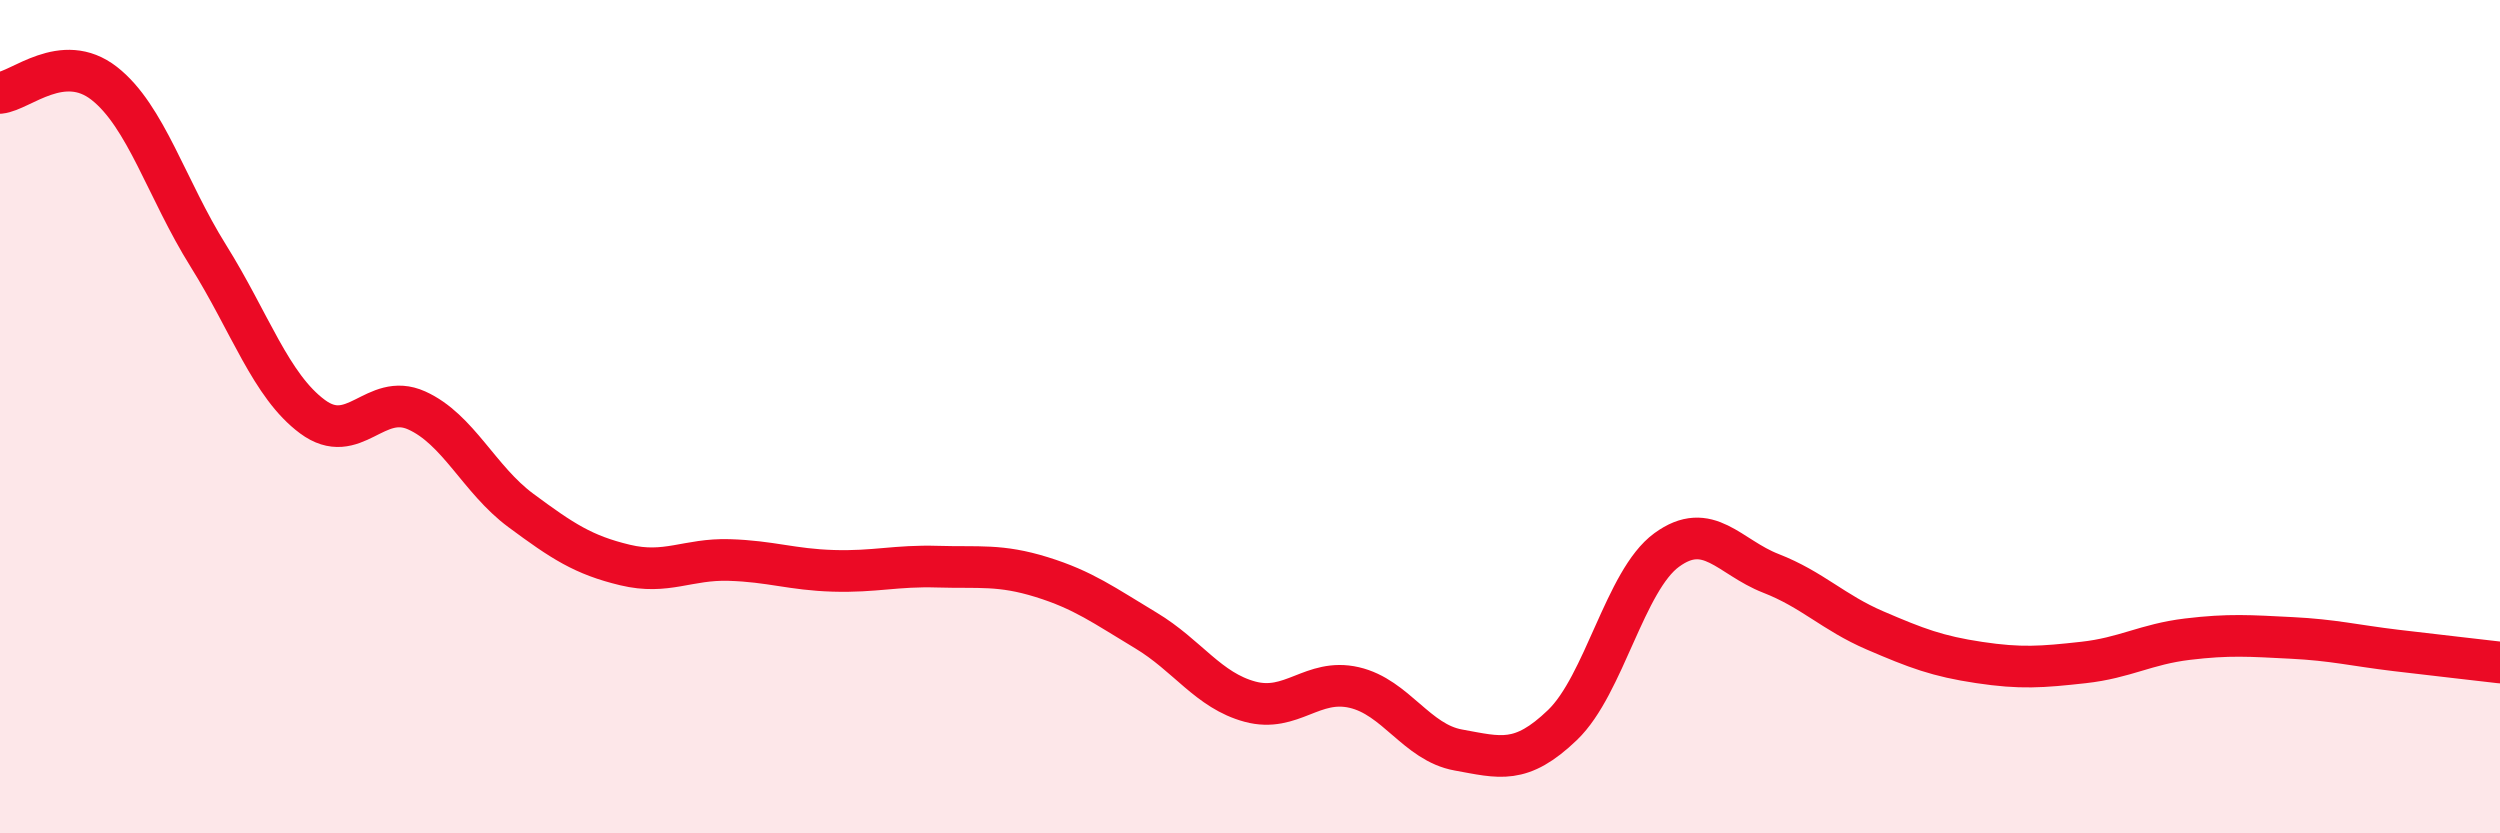
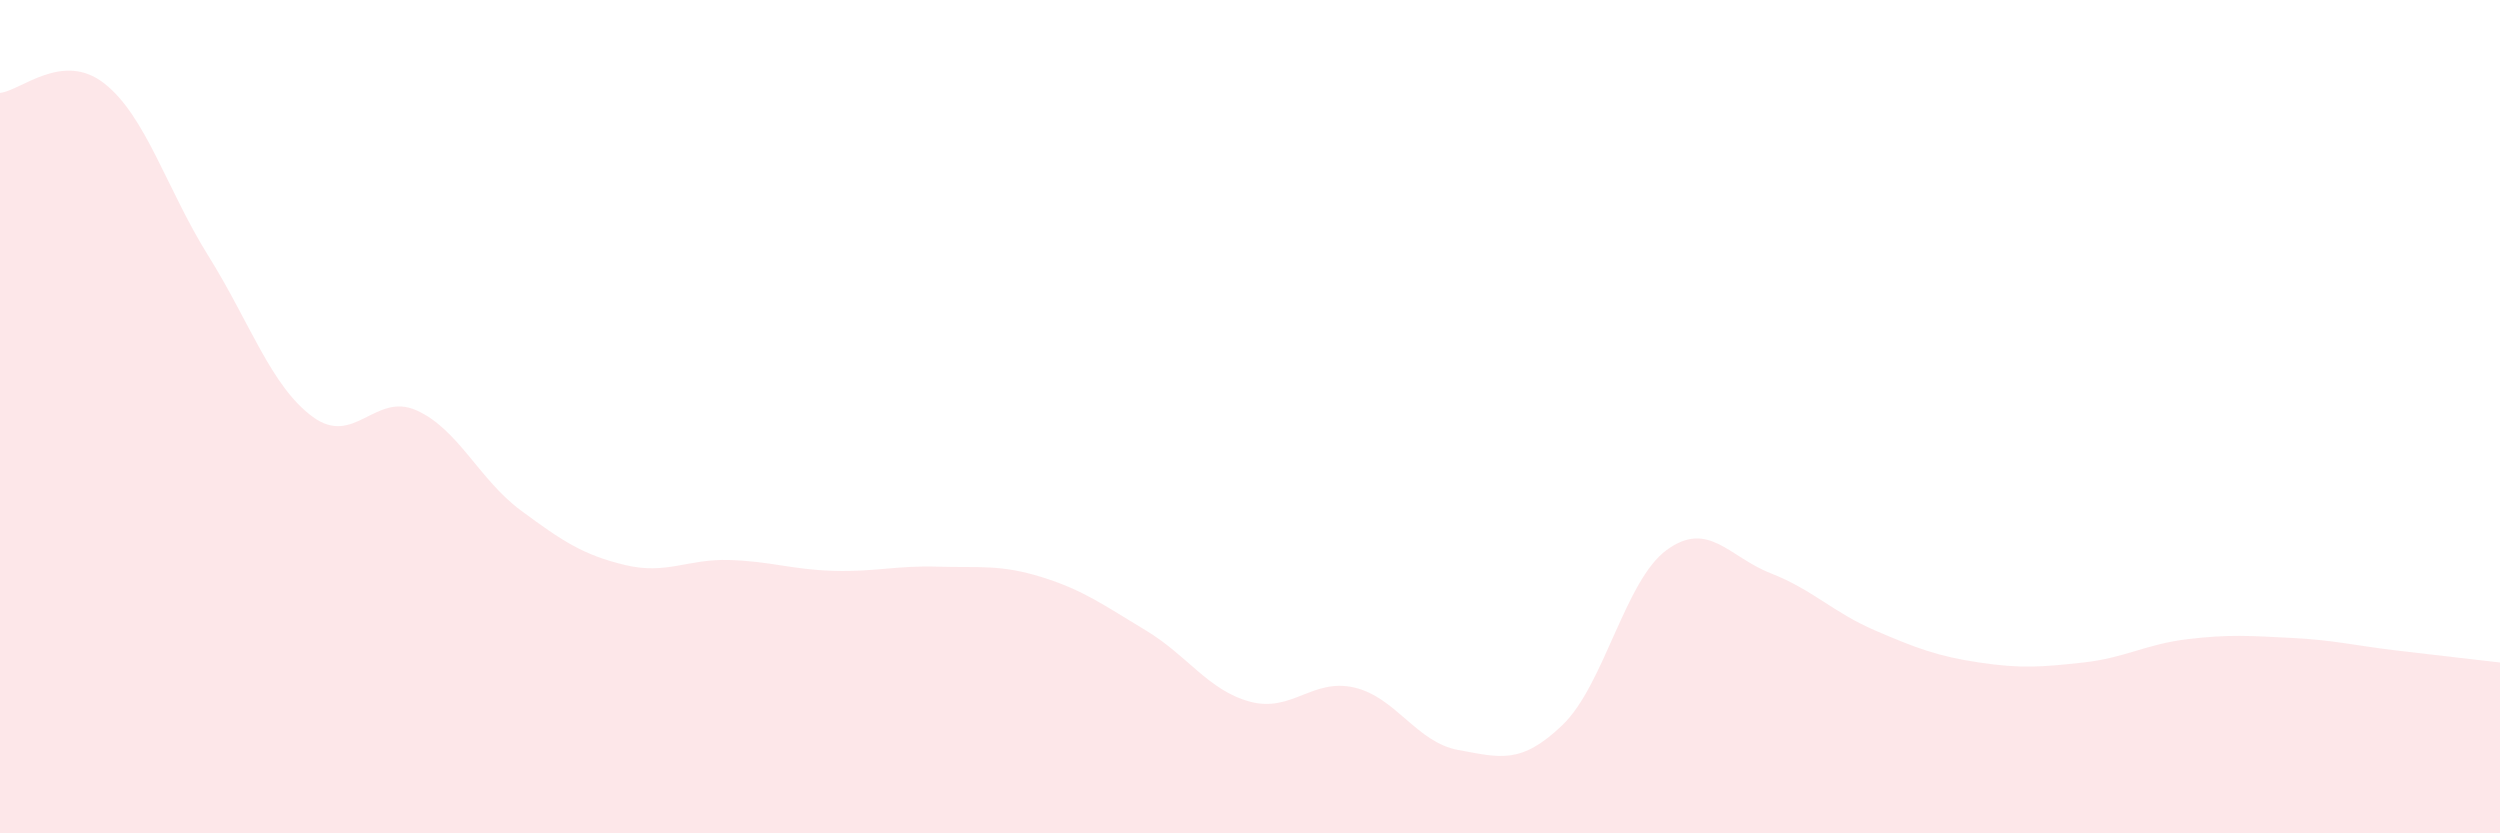
<svg xmlns="http://www.w3.org/2000/svg" width="60" height="20" viewBox="0 0 60 20">
  <path d="M 0,2.23 C 0.5,2.18 1.5,1.22 2.5,2 C 3.5,2.78 4,4.54 5,6.14 C 6,7.74 6.5,9.26 7.5,10 C 8.5,10.74 9,9.4 10,9.85 C 11,10.3 11.5,11.51 12.5,12.25 C 13.5,12.99 14,13.32 15,13.56 C 16,13.8 16.5,13.41 17.5,13.44 C 18.5,13.47 19,13.67 20,13.7 C 21,13.73 21.5,13.57 22.5,13.6 C 23.5,13.63 24,13.54 25,13.85 C 26,14.16 26.5,14.53 27.5,15.13 C 28.5,15.73 29,16.57 30,16.84 C 31,17.11 31.5,16.27 32.5,16.5 C 33.5,16.73 34,17.82 35,18 C 36,18.18 36.5,18.36 37.5,17.4 C 38.5,16.44 39,13.93 40,13.2 C 41,12.47 41.5,13.37 42.5,13.76 C 43.5,14.15 44,14.7 45,15.13 C 46,15.56 46.5,15.75 47.5,15.9 C 48.5,16.05 49,16.01 50,15.9 C 51,15.79 51.5,15.46 52.5,15.34 C 53.5,15.22 54,15.26 55,15.31 C 56,15.36 56.5,15.49 57.5,15.61 C 58.5,15.73 59.5,15.84 60,15.9L60 20L0 20Z" fill="#EB0A25" opacity="0.1" stroke-linecap="round" stroke-linejoin="round" />
-   <path d="M 0,2.23 C 0.5,2.18 1.5,1.22 2.5,2 C 3.5,2.78 4,4.54 5,6.14 C 6,7.74 6.5,9.26 7.5,10 C 8.5,10.74 9,9.4 10,9.85 C 11,10.3 11.5,11.51 12.5,12.25 C 13.5,12.99 14,13.32 15,13.56 C 16,13.8 16.5,13.41 17.5,13.44 C 18.5,13.47 19,13.67 20,13.7 C 21,13.73 21.5,13.57 22.5,13.6 C 23.5,13.63 24,13.54 25,13.85 C 26,14.16 26.5,14.53 27.5,15.13 C 28.5,15.73 29,16.57 30,16.84 C 31,17.11 31.5,16.27 32.5,16.5 C 33.5,16.73 34,17.82 35,18 C 36,18.18 36.5,18.36 37.5,17.4 C 38.5,16.44 39,13.93 40,13.2 C 41,12.47 41.5,13.37 42.5,13.76 C 43.5,14.15 44,14.7 45,15.13 C 46,15.56 46.5,15.75 47.5,15.9 C 48.5,16.05 49,16.01 50,15.9 C 51,15.79 51.5,15.46 52.5,15.34 C 53.5,15.22 54,15.26 55,15.31 C 56,15.36 56.5,15.49 57.5,15.61 C 58.5,15.73 59.5,15.84 60,15.9" stroke="#EB0A25" stroke-width="1" fill="none" stroke-linecap="round" stroke-linejoin="round" />
</svg>